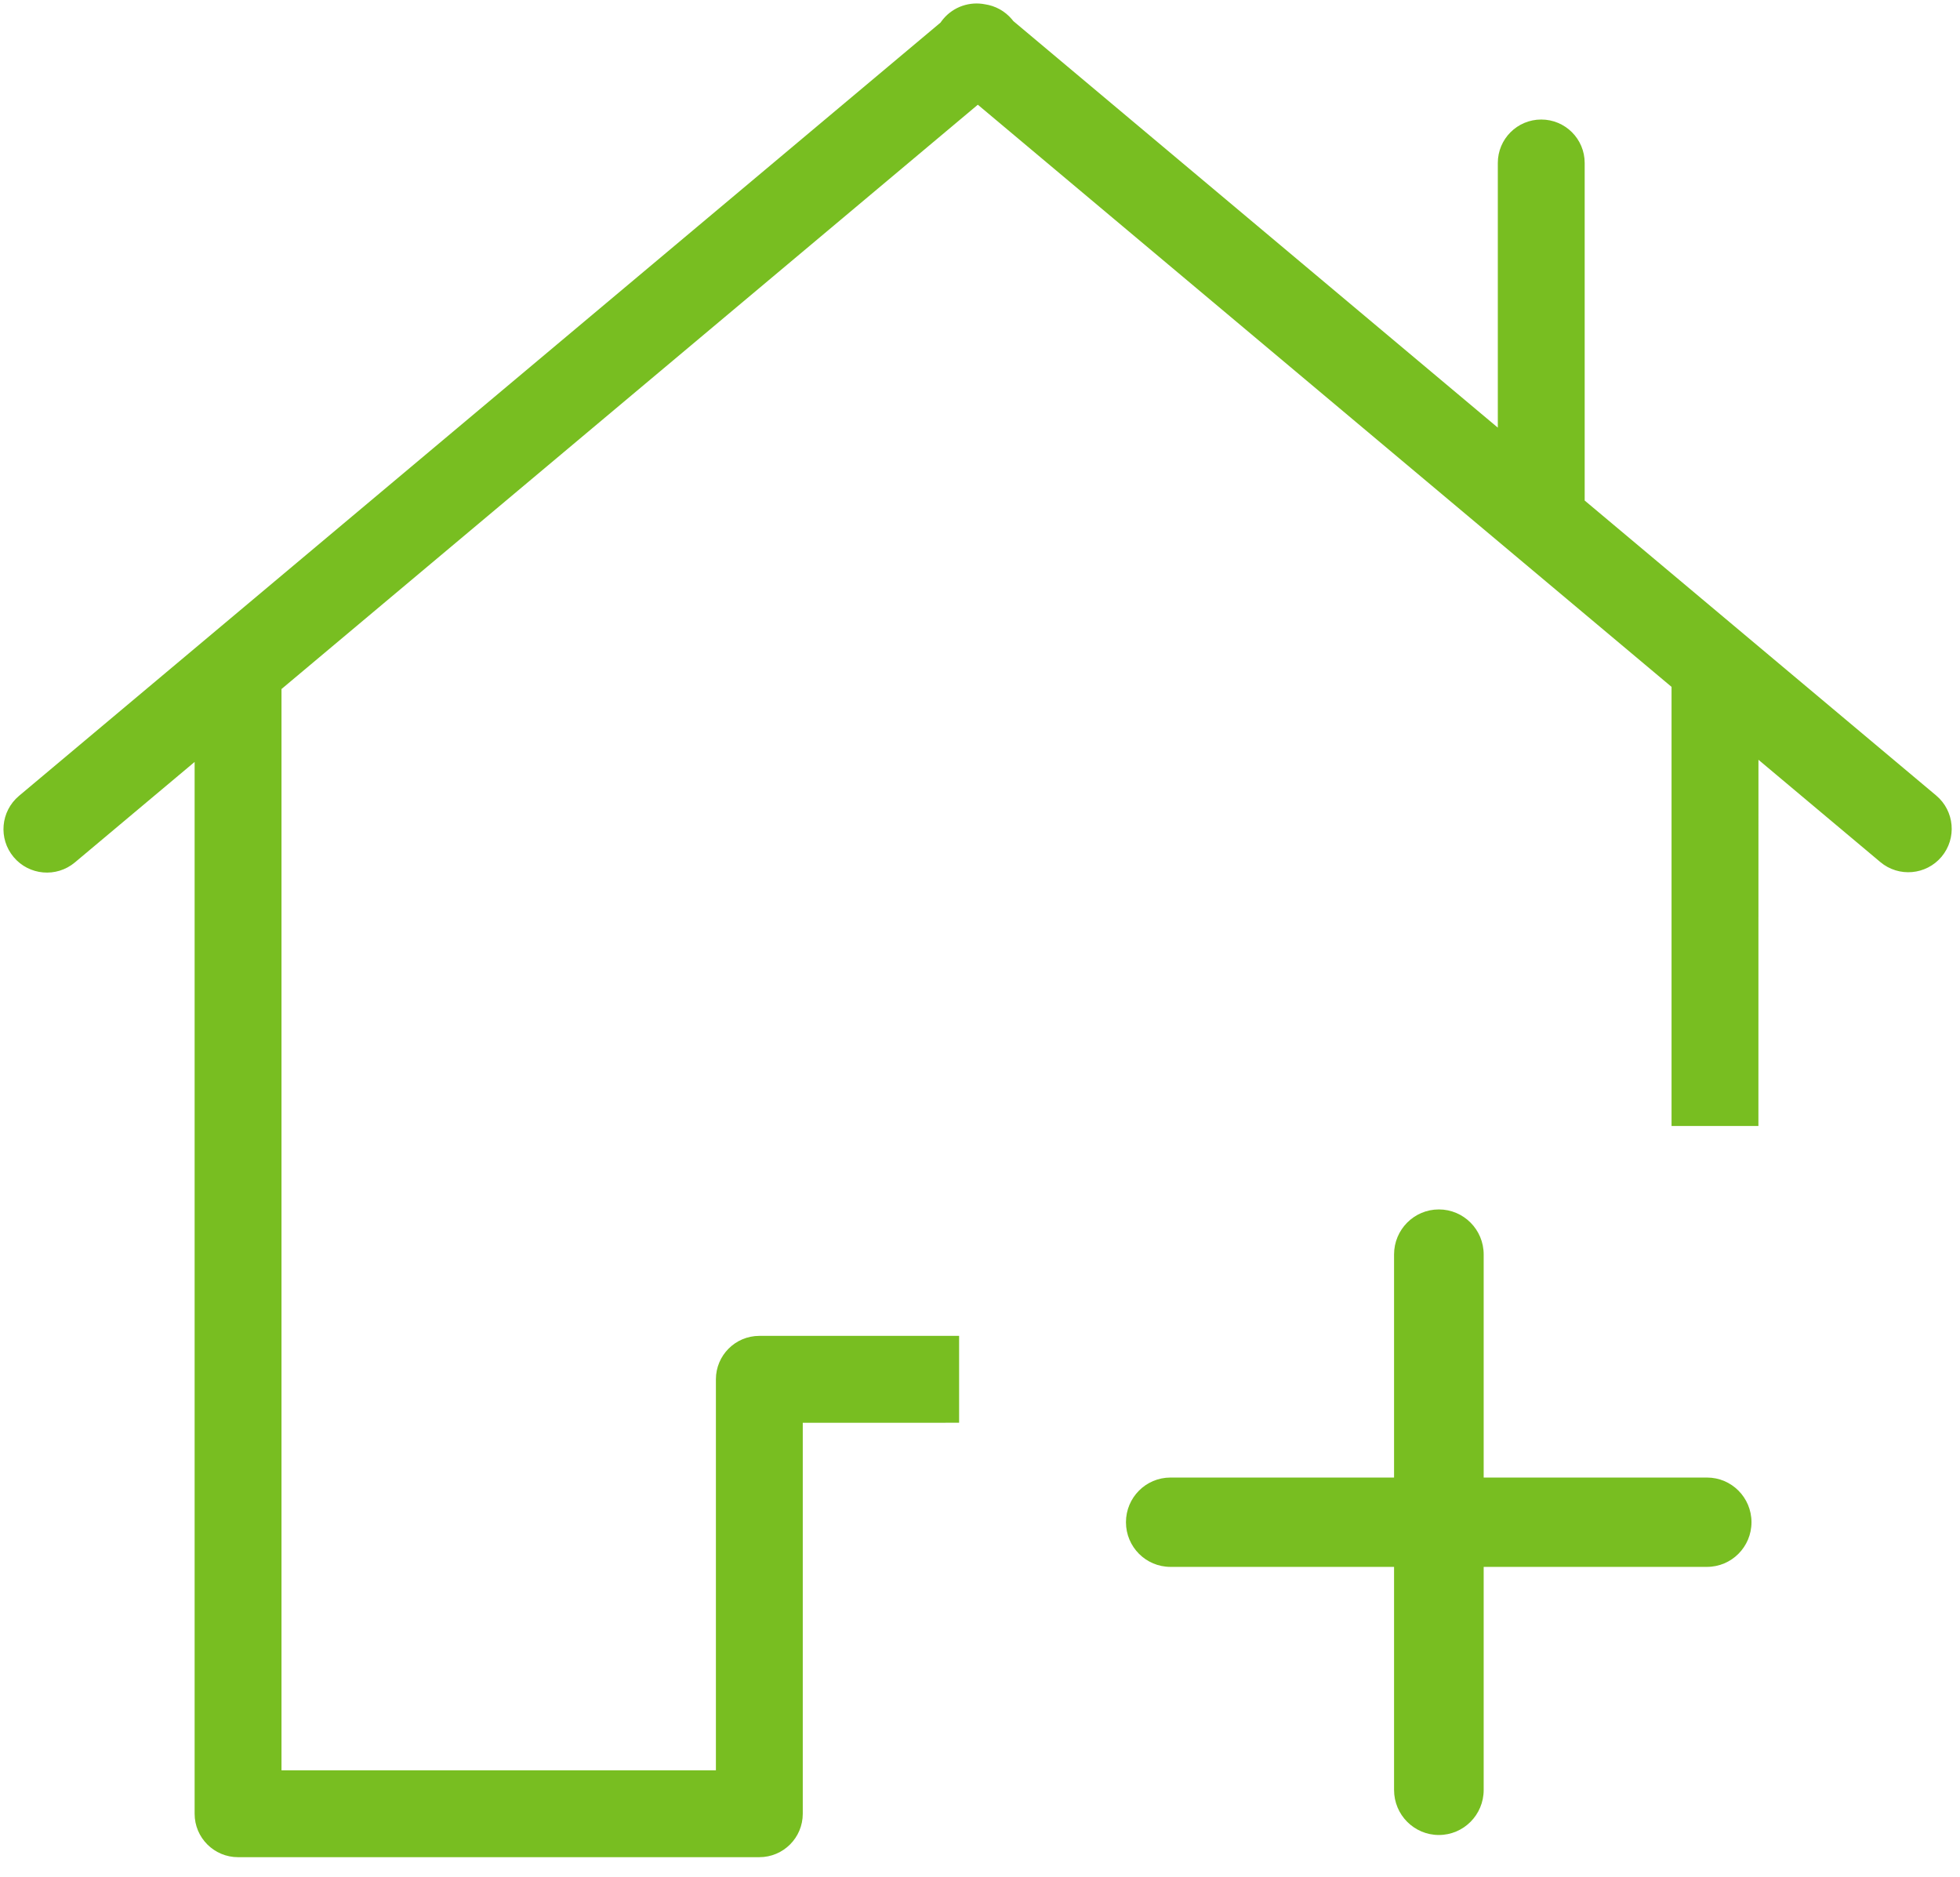
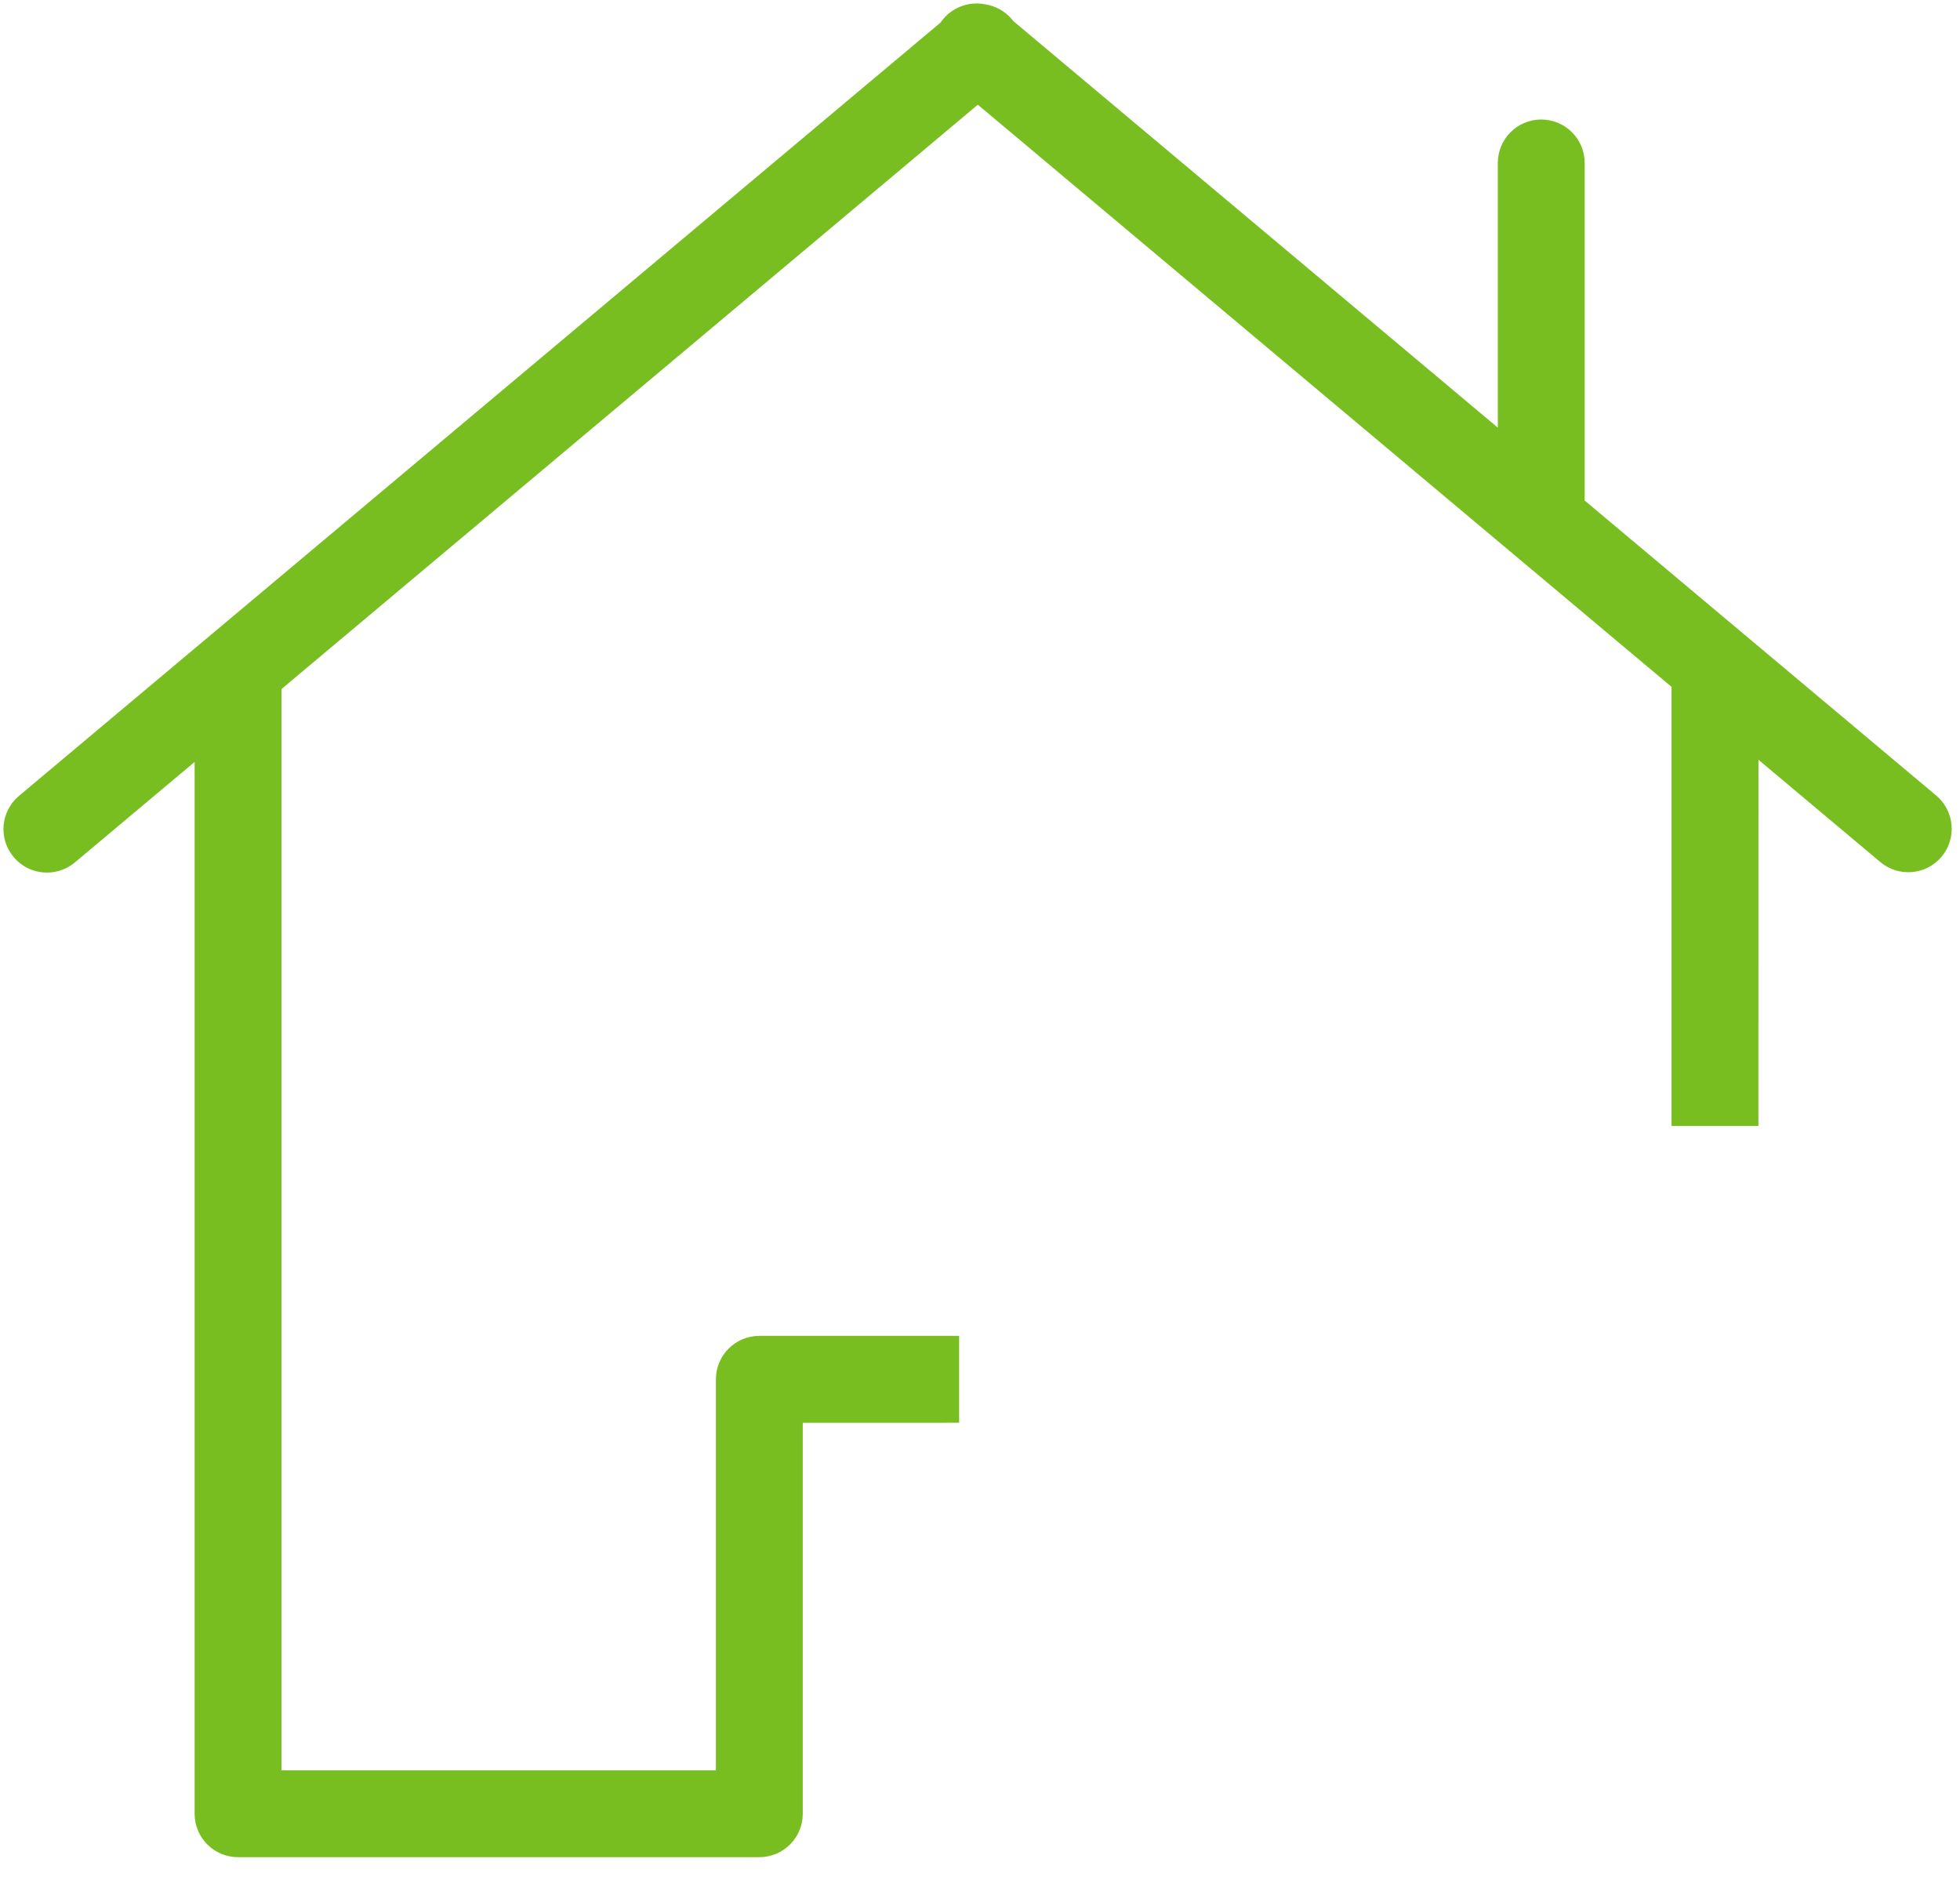
<svg xmlns="http://www.w3.org/2000/svg" width="47px" height="45px" viewBox="0 0 47 45" version="1.1">
  <title>publicwebsite/icons/quicklinks/mortgage_apply</title>
  <g id="PWS" stroke="none" stroke-width="1" fill="none" fill-rule="evenodd">
    <g id="PWS-3" transform="translate(-485, -248)" fill="#78BE21">
      <g id="mortgage_renewal-copy" transform="translate(485, 248)">
        <path d="M23.62,0.103 C23.864,0.139 24.095,0.261 24.266,0.464 C24.277,0.478 24.288,0.492 24.299,0.505 L35.917,10.254 L35.917,3.907 C35.917,3.332 36.383,2.866 36.958,2.866 C37.534,2.866 38,3.332 38,3.907 L38,12.002 L46.429,19.075 C46.87,19.445 46.927,20.102 46.558,20.543 C46.188,20.983 45.531,21.041 45.09,20.671 L42.167,18.218 L42.166,26.999 L40.083,26.999 L40.083,16.47 L23.448,2.511 L6.75,16.522 L6.75,42.449 L17.167,42.449 L17.167,33.074 C17.167,32.499 17.633,32.032 18.208,32.032 L22.999,32.032 L22.999,34.115 L19.25,34.116 L19.25,43.491 C19.25,44.066 18.784,44.532 18.208,44.532 L5.708,44.532 C5.133,44.532 4.667,44.066 4.667,43.491 L4.667,18.27 L1.795,20.68 C1.354,21.049 0.697,20.992 0.327,20.551 C-0.043,20.111 0.015,19.454 0.455,19.084 L22.554,0.541 C22.574,0.511 22.596,0.483 22.619,0.455 C22.872,0.154 23.26,0.032 23.62,0.103 Z" id="Combined-Shape" />
-         <path d="M35.578,35.429 L40.933,35.429 C41.522,35.429 42,35.908 42,36.5 C42,37.092 41.522,37.571 40.933,37.571 L35.578,37.571 L35.578,42.92 C35.578,43.517 35.097,44 34.503,44 C33.91,44 33.429,43.517 33.429,42.92 L33.429,37.571 L28.067,37.571 C27.478,37.571 27,37.092 27,36.5 C27,35.908 27.478,35.429 28.067,35.429 L33.429,35.429 L33.429,30.08 C33.429,29.483 33.91,29 34.503,29 C35.097,29 35.578,29.483 35.578,30.08 L35.578,35.429 Z" id="path-3-path" />
      </g>
    </g>
  </g>
</svg>